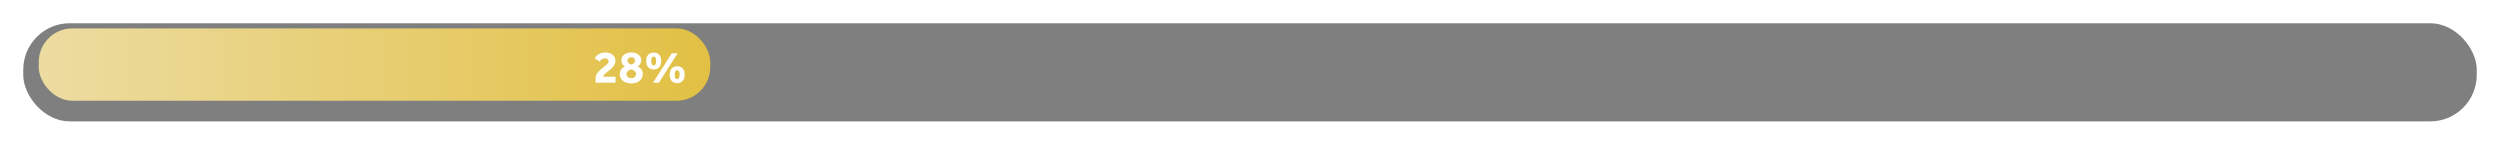
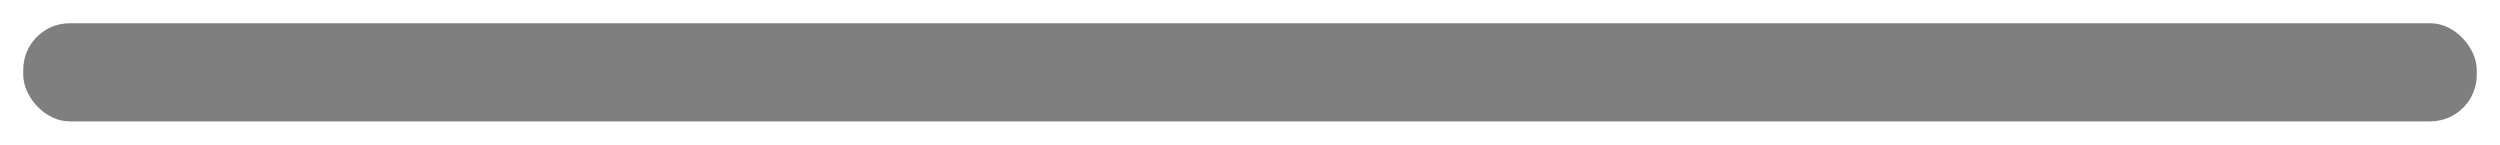
<svg xmlns="http://www.w3.org/2000/svg" width="968" height="56" viewBox="0 0 968 56">
  <defs>
    <filter id="Retângulo_147" x="0" y="0" width="968" height="56" filterUnits="userSpaceOnUse">
      <feOffset dy="3" input="SourceAlpha" />
      <feGaussianBlur stdDeviation="3" result="blur" />
      <feFlood flood-opacity="0.161" />
      <feComposite operator="in" in2="blur" />
      <feComposite in="SourceGraphic" />
    </filter>
    <linearGradient id="linear-gradient" x1="1" y1="0.5" x2="0" y2="0.5" gradientUnits="objectBoundingBox">
      <stop offset="0" stop-color="#e2c044" />
      <stop offset="1" stop-color="#ecdca1" />
    </linearGradient>
    <filter id="Caminho_92" x="228.788" y="18.836" width="37.812" height="14.952" filterUnits="userSpaceOnUse">
      <feOffset dx="1" dy="1" input="SourceAlpha" />
      <feGaussianBlur stdDeviation="0.5" result="blur-2" />
      <feFlood flood-opacity="0.251" />
      <feComposite operator="in" in2="blur-2" />
      <feComposite in="SourceGraphic" />
    </filter>
  </defs>
  <g id="progresso_28" transform="translate(5754 -6444)">
    <g transform="matrix(1, 0, 0, 1, -5754, 6444)" filter="url(#Retângulo_147)">
      <rect id="Retângulo_147-2" data-name="Retângulo 147" width="950" height="38" rx="18" transform="translate(9 6)" opacity="0.5" />
    </g>
-     <rect id="Retângulo_146" data-name="Retângulo 146" width="260" height="28" rx="13" transform="translate(-5739 6455)" fill="url(#linear-gradient)" />
    <g transform="matrix(1, 0, 0, 1, -5754, 6444)" filter="url(#Caminho_92)">
-       <path id="Caminho_92-2" data-name="Caminho 92" d="M-35.388,0h7.722V-2.3H-32.4c0-1.674,4.68-2.916,4.68-6.138,0-1.62-1.242-3.222-3.834-3.222a4.626,4.626,0,0,0-4.158,2.2l1.89,1.314a2.4,2.4,0,0,1,1.98-1.26c1.062,0,1.476.612,1.476,1.188,0,1.8-5.022,3.1-5.022,6.7Zm13.824-6.984c-.846-.27-1.476-.864-1.476-1.512a1.356,1.356,0,0,1,1.476-1.332,1.315,1.315,0,0,1,1.458,1.3C-20.106-7.83-20.718-7.254-21.564-6.984Zm-.018,1.854c.9.234,1.872.846,1.872,1.818a1.656,1.656,0,0,1-1.854,1.548c-.918,0-1.854-.468-1.854-1.548C-23.418-4.284-22.518-4.9-21.582-5.13ZM-24.03-6.246a3.233,3.233,0,0,0-1.98,3.024c0,1.674,1.35,3.51,4.446,3.51s4.446-1.962,4.446-3.546a3.17,3.17,0,0,0-2-3.024,2.821,2.821,0,0,0,1.4-2.376c0-1.728-1.44-3.006-3.852-3.006-2.322,0-3.834,1.314-3.834,3.042A2.816,2.816,0,0,0-24.03-6.246ZM-13.14,0h2.286l7.2-11.34H-5.9ZM-3.8.18C-1.98.18-.9-1.062-.9-3.1s-1.08-3.24-2.9-3.24S-6.7-5.13-6.7-3.1-5.616.18-3.8.18Zm0-1.566c-.63,0-.954-.7-.954-1.71,0-.99.324-1.692.954-1.692s.954.7.954,1.692C-2.844-2.088-3.168-1.386-3.8-1.386Zm-9.09-3.726c1.818,0,2.9-1.242,2.9-3.276s-1.08-3.24-2.9-3.24-2.9,1.206-2.9,3.24S-14.706-5.112-12.888-5.112Zm0-1.566c-.63,0-.954-.7-.954-1.71,0-.99.324-1.692.954-1.692s.954.7.954,1.692C-11.934-7.38-12.258-6.678-12.888-6.678Z" transform="translate(265 31)" fill="#fff" />
-     </g>
+       </g>
  </g>
</svg>